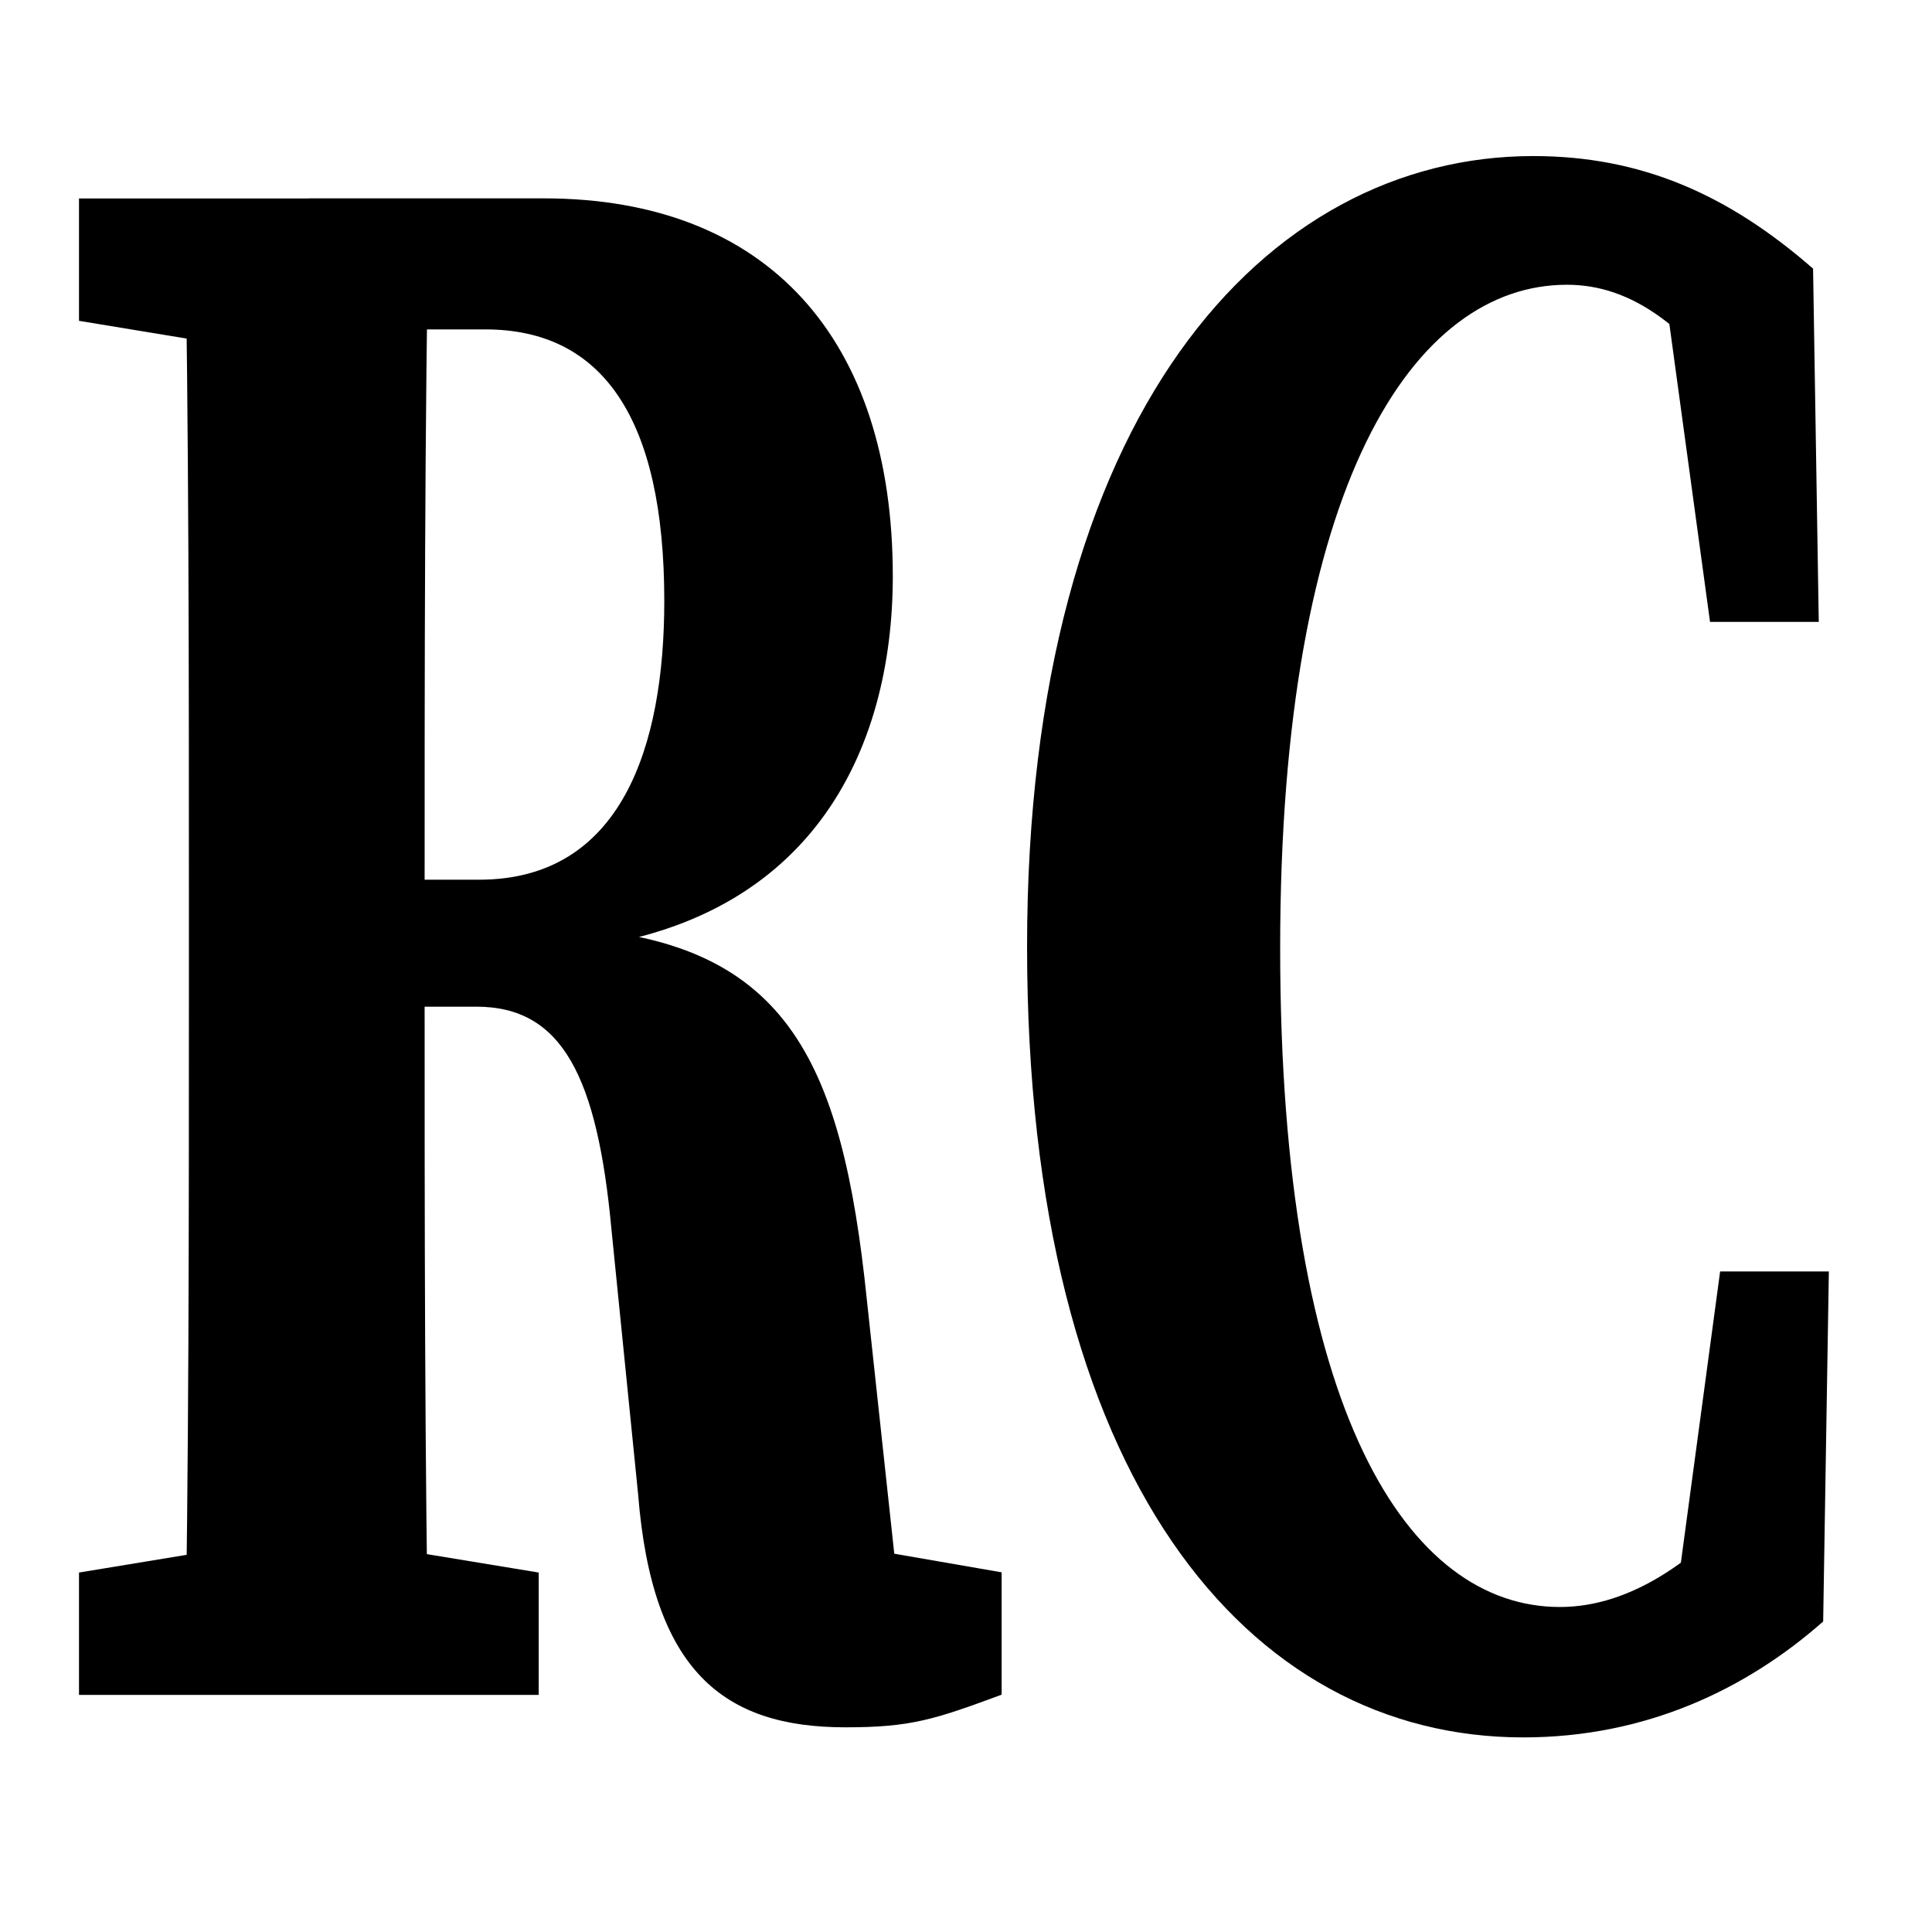
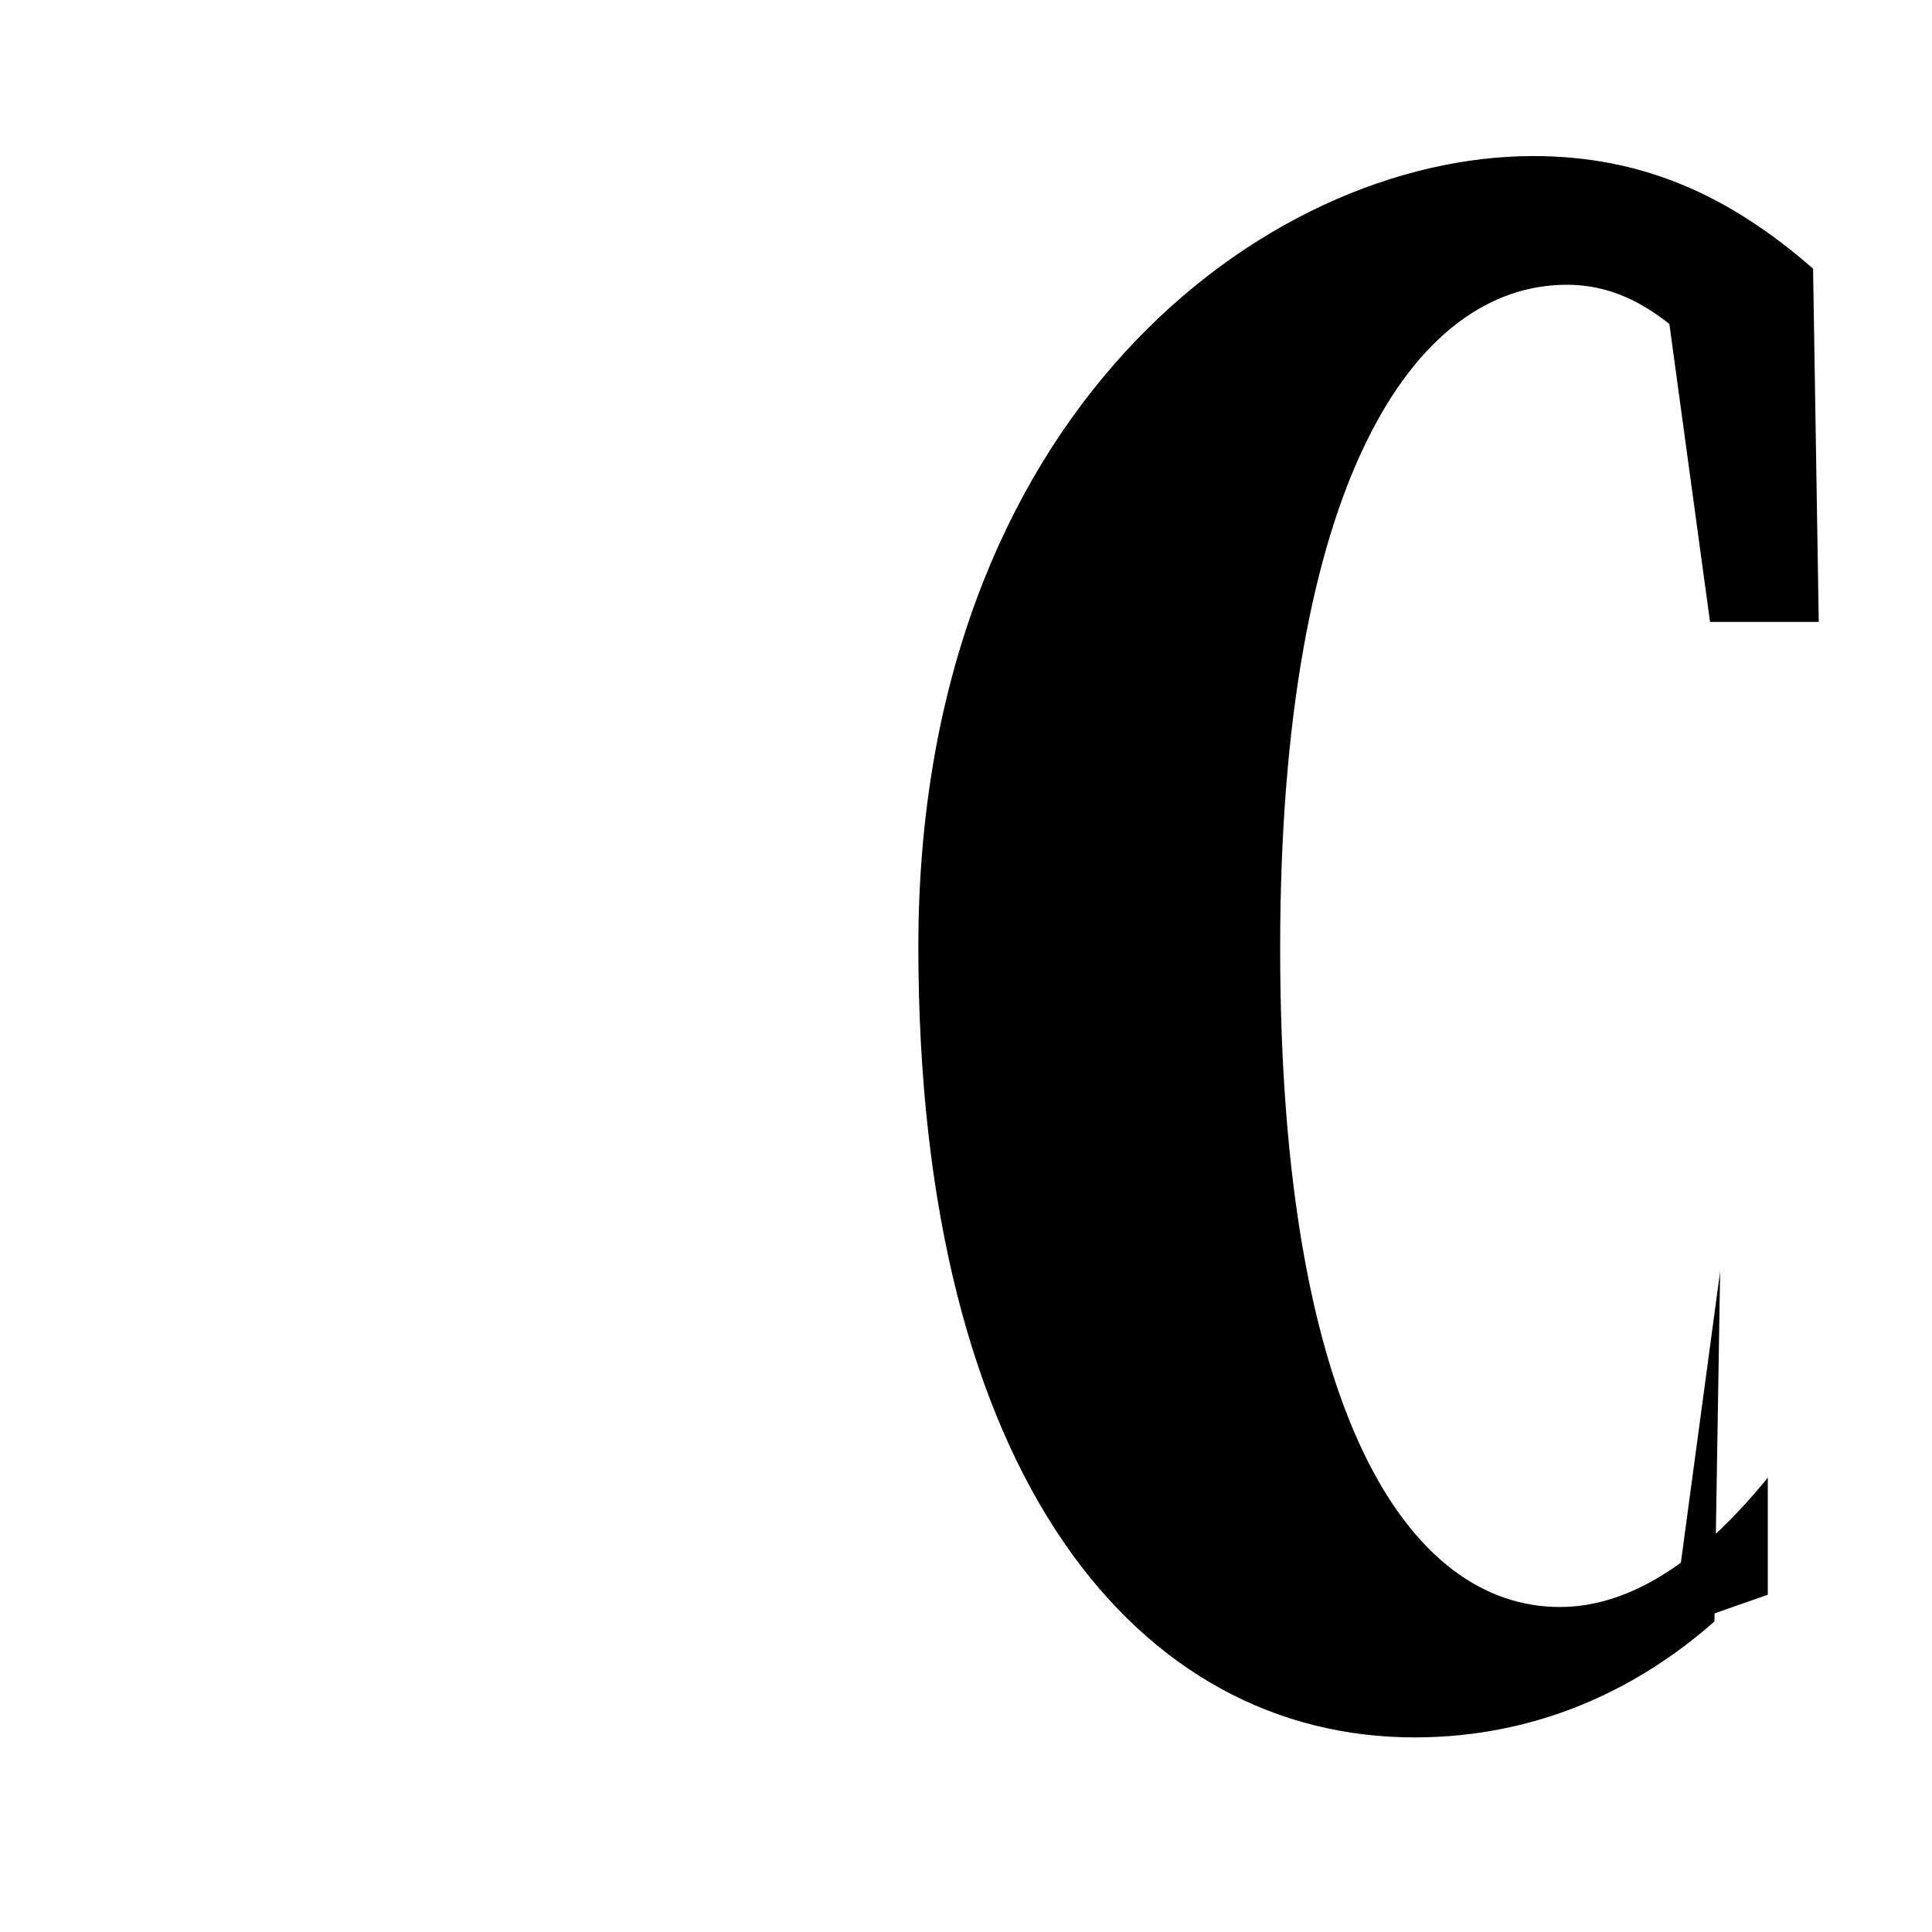
<svg xmlns="http://www.w3.org/2000/svg" id="Layer_2" viewBox="0 0 180 180">
  <defs>
    <style>.cls-1{fill:#fff;}</style>
  </defs>
  <g id="Layer_1-2">
    <rect class="cls-1" width="180" height="180" />
    <g>
-       <path d="M7.36,29.89v-11.4H28.77v14.58h-2.1l-19.32-3.18Zm23.51,113.44l19.32,3.18v11.4H7.36v-11.4l19.32-3.18h4.2Zm-13.27-59.06c0-21.86,0-43.93-.4-65.78h22.76c-.4,21.61-.4,43.32-.4,66.37v6.52c0,22.6,0,44.67,.4,66.53H17.2c.4-21.43,.4-43.5,.4-65.78v-7.85Zm11.36-2.31h15.67c13.22,0,17.26-12.31,17.26-25.98,0-17.06-5.8-25.29-16.66-25.29H28.77v-12.21h21.88c20.94,0,32.53,13.18,32.53,35.2,0,16.2-7.57,32.85-31.15,34.87l.11-2.16c21.01,1.03,26.29,12.01,28.63,34.78l3.54,32.78-10.94-10.92,19.95,3.46v11.4c-6.33,2.34-8.47,3.04-14.57,3.04-11.32,0-17.99-5.23-19.3-21.73l-2.48-24.64c-1.32-14.28-4.61-20.77-12.58-20.77h-15.43v-11.85Z" />
-       <path d="M164.7,137.67v10.91l-8.92,3.12,4.48-33.24h10.13l-.53,32.61c-7.14,6.3-16.51,10.8-27.94,10.8-25.63,0-46.23-24.09-46.23-73.66S117.86,14.54,142.85,14.54c10.07,0,18.17,3.59,26.07,10.49l.53,32.91h-10.13l-4.58-33.55,8.92,3.28v11.72c-6.34-9.1-11.68-12.86-17.68-12.86-14.22,0-26.71,18.45-26.71,61.82s11.98,61.37,26.06,61.37c6.62,0,13.13-4.37,19.37-12.05Z" />
+       <path d="M164.7,137.67v10.91l-8.92,3.12,4.48-33.24l-.53,32.61c-7.14,6.3-16.51,10.8-27.94,10.8-25.63,0-46.23-24.09-46.23-73.66S117.86,14.54,142.85,14.54c10.07,0,18.17,3.59,26.07,10.49l.53,32.91h-10.13l-4.58-33.55,8.92,3.28v11.72c-6.34-9.1-11.68-12.86-17.68-12.86-14.22,0-26.71,18.45-26.71,61.82s11.98,61.37,26.06,61.37c6.62,0,13.13-4.37,19.37-12.05Z" />
    </g>
  </g>
</svg>